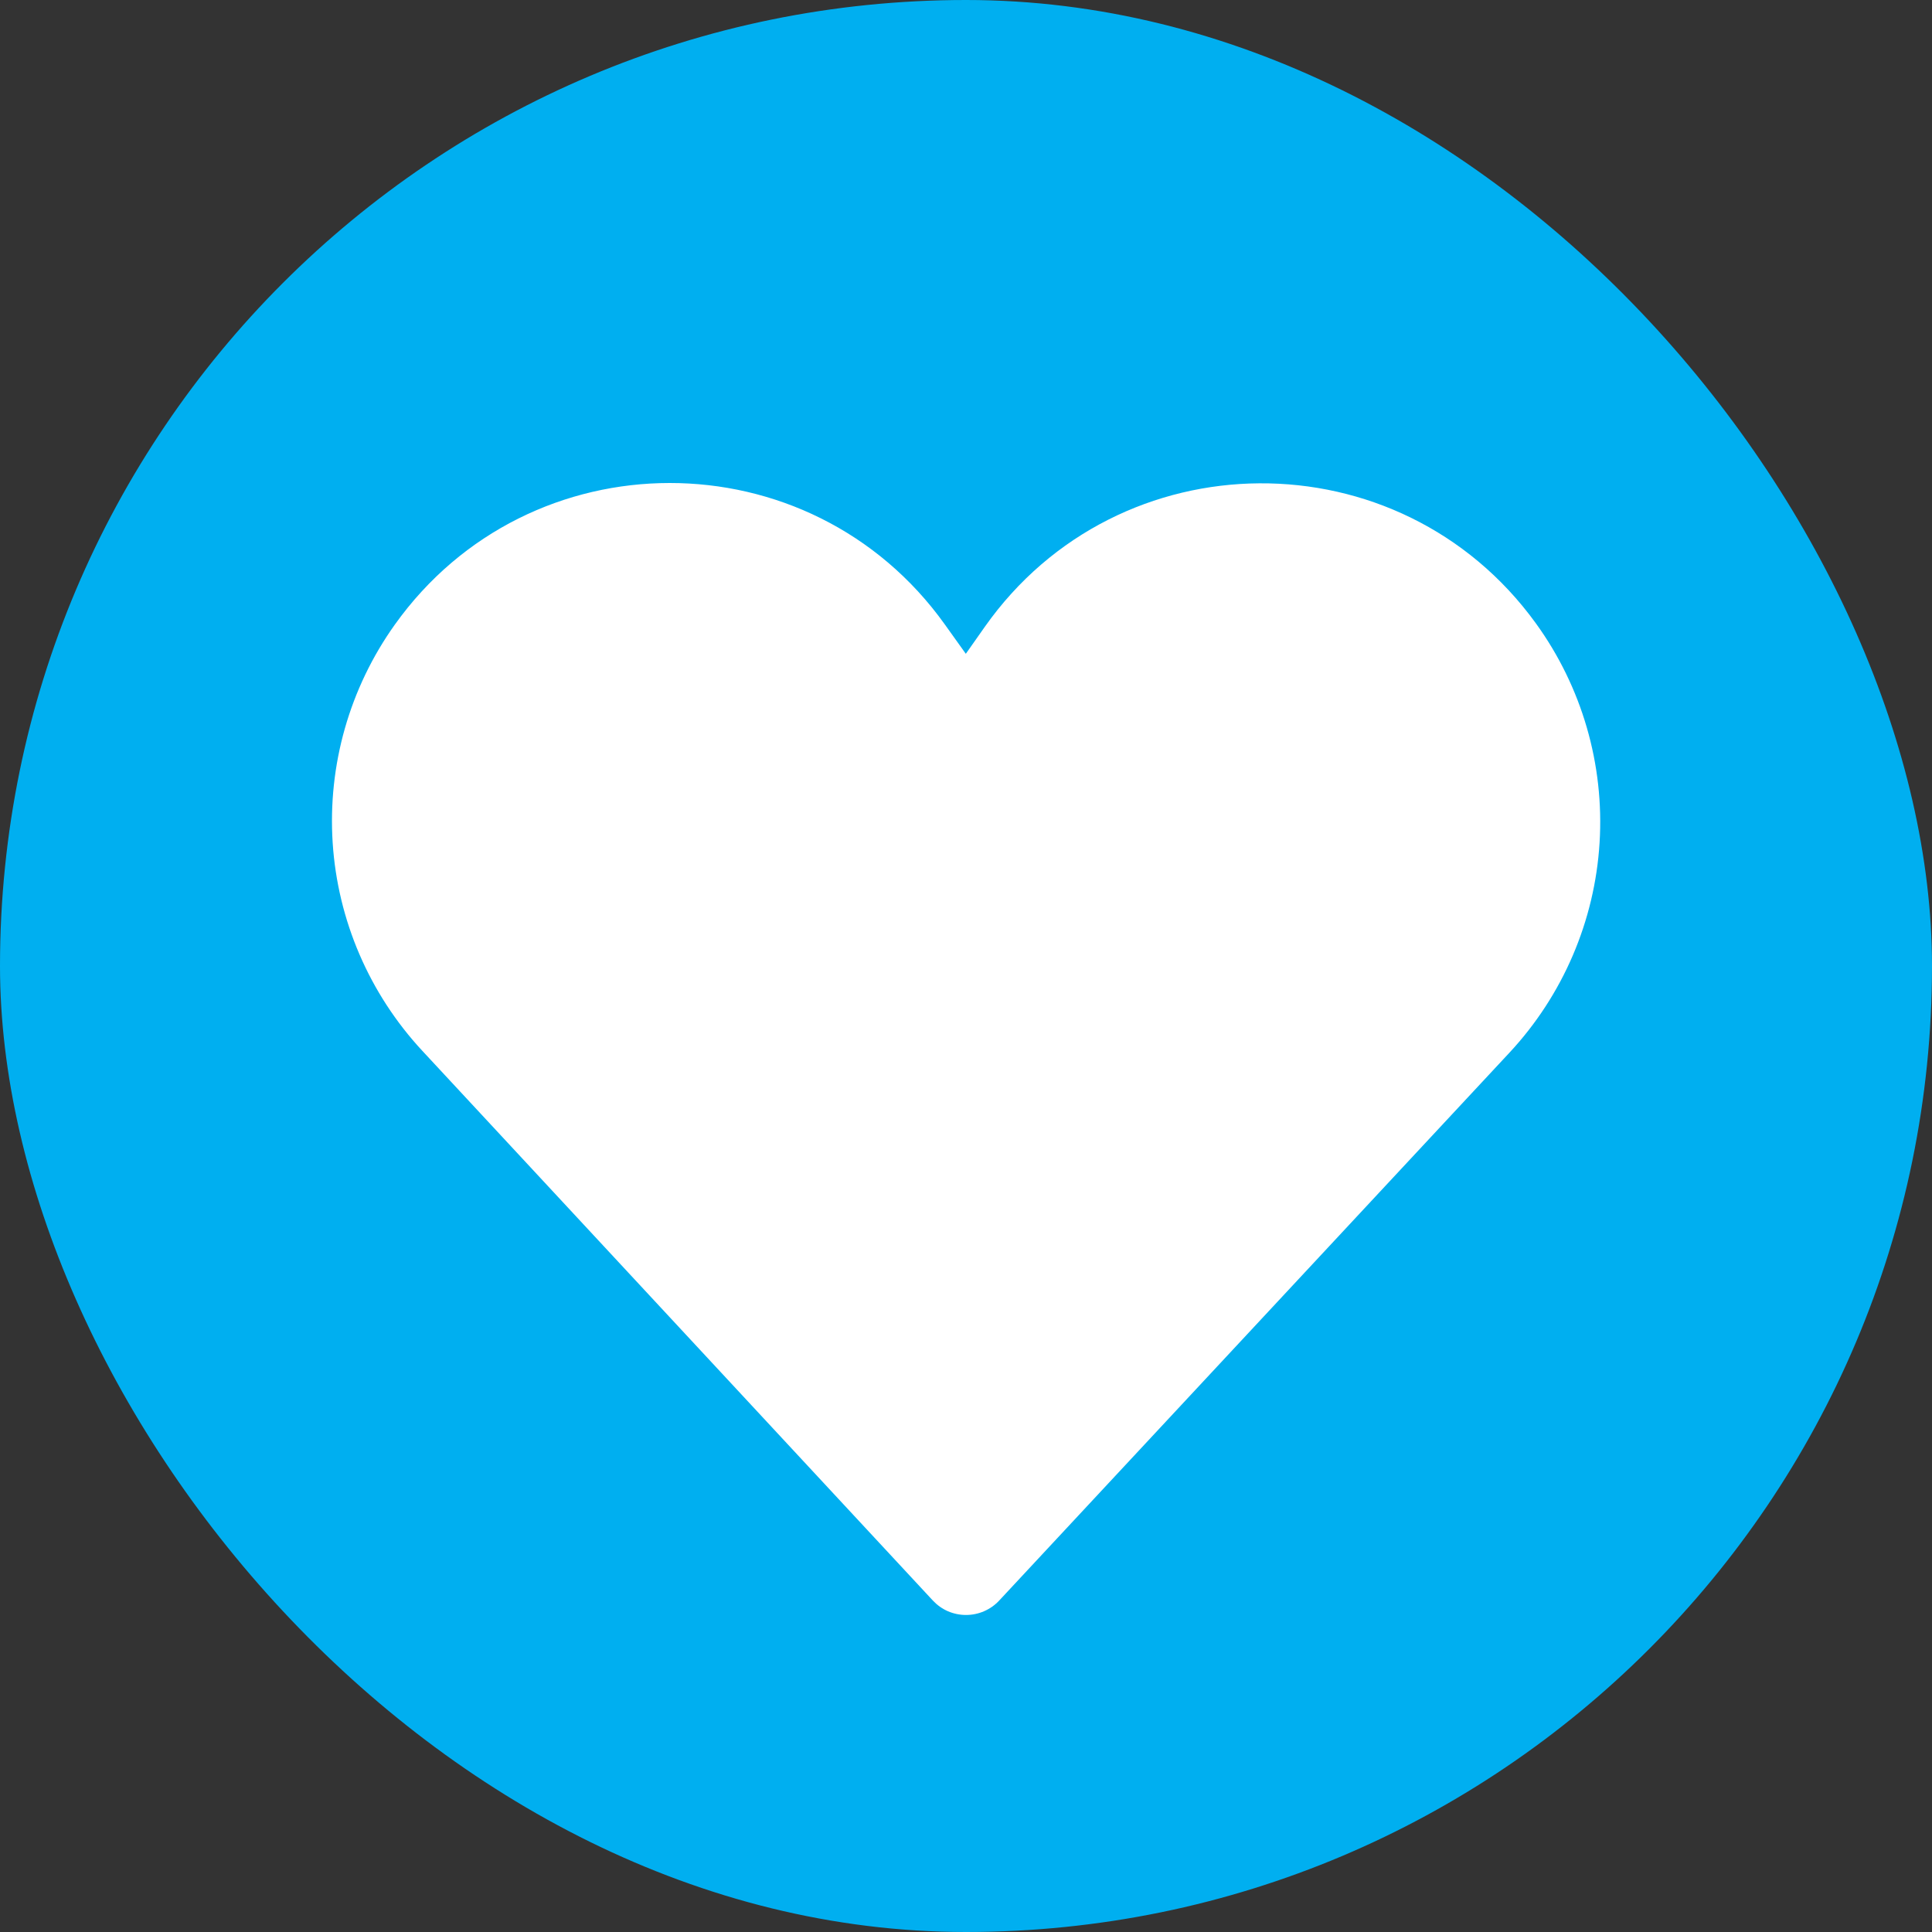
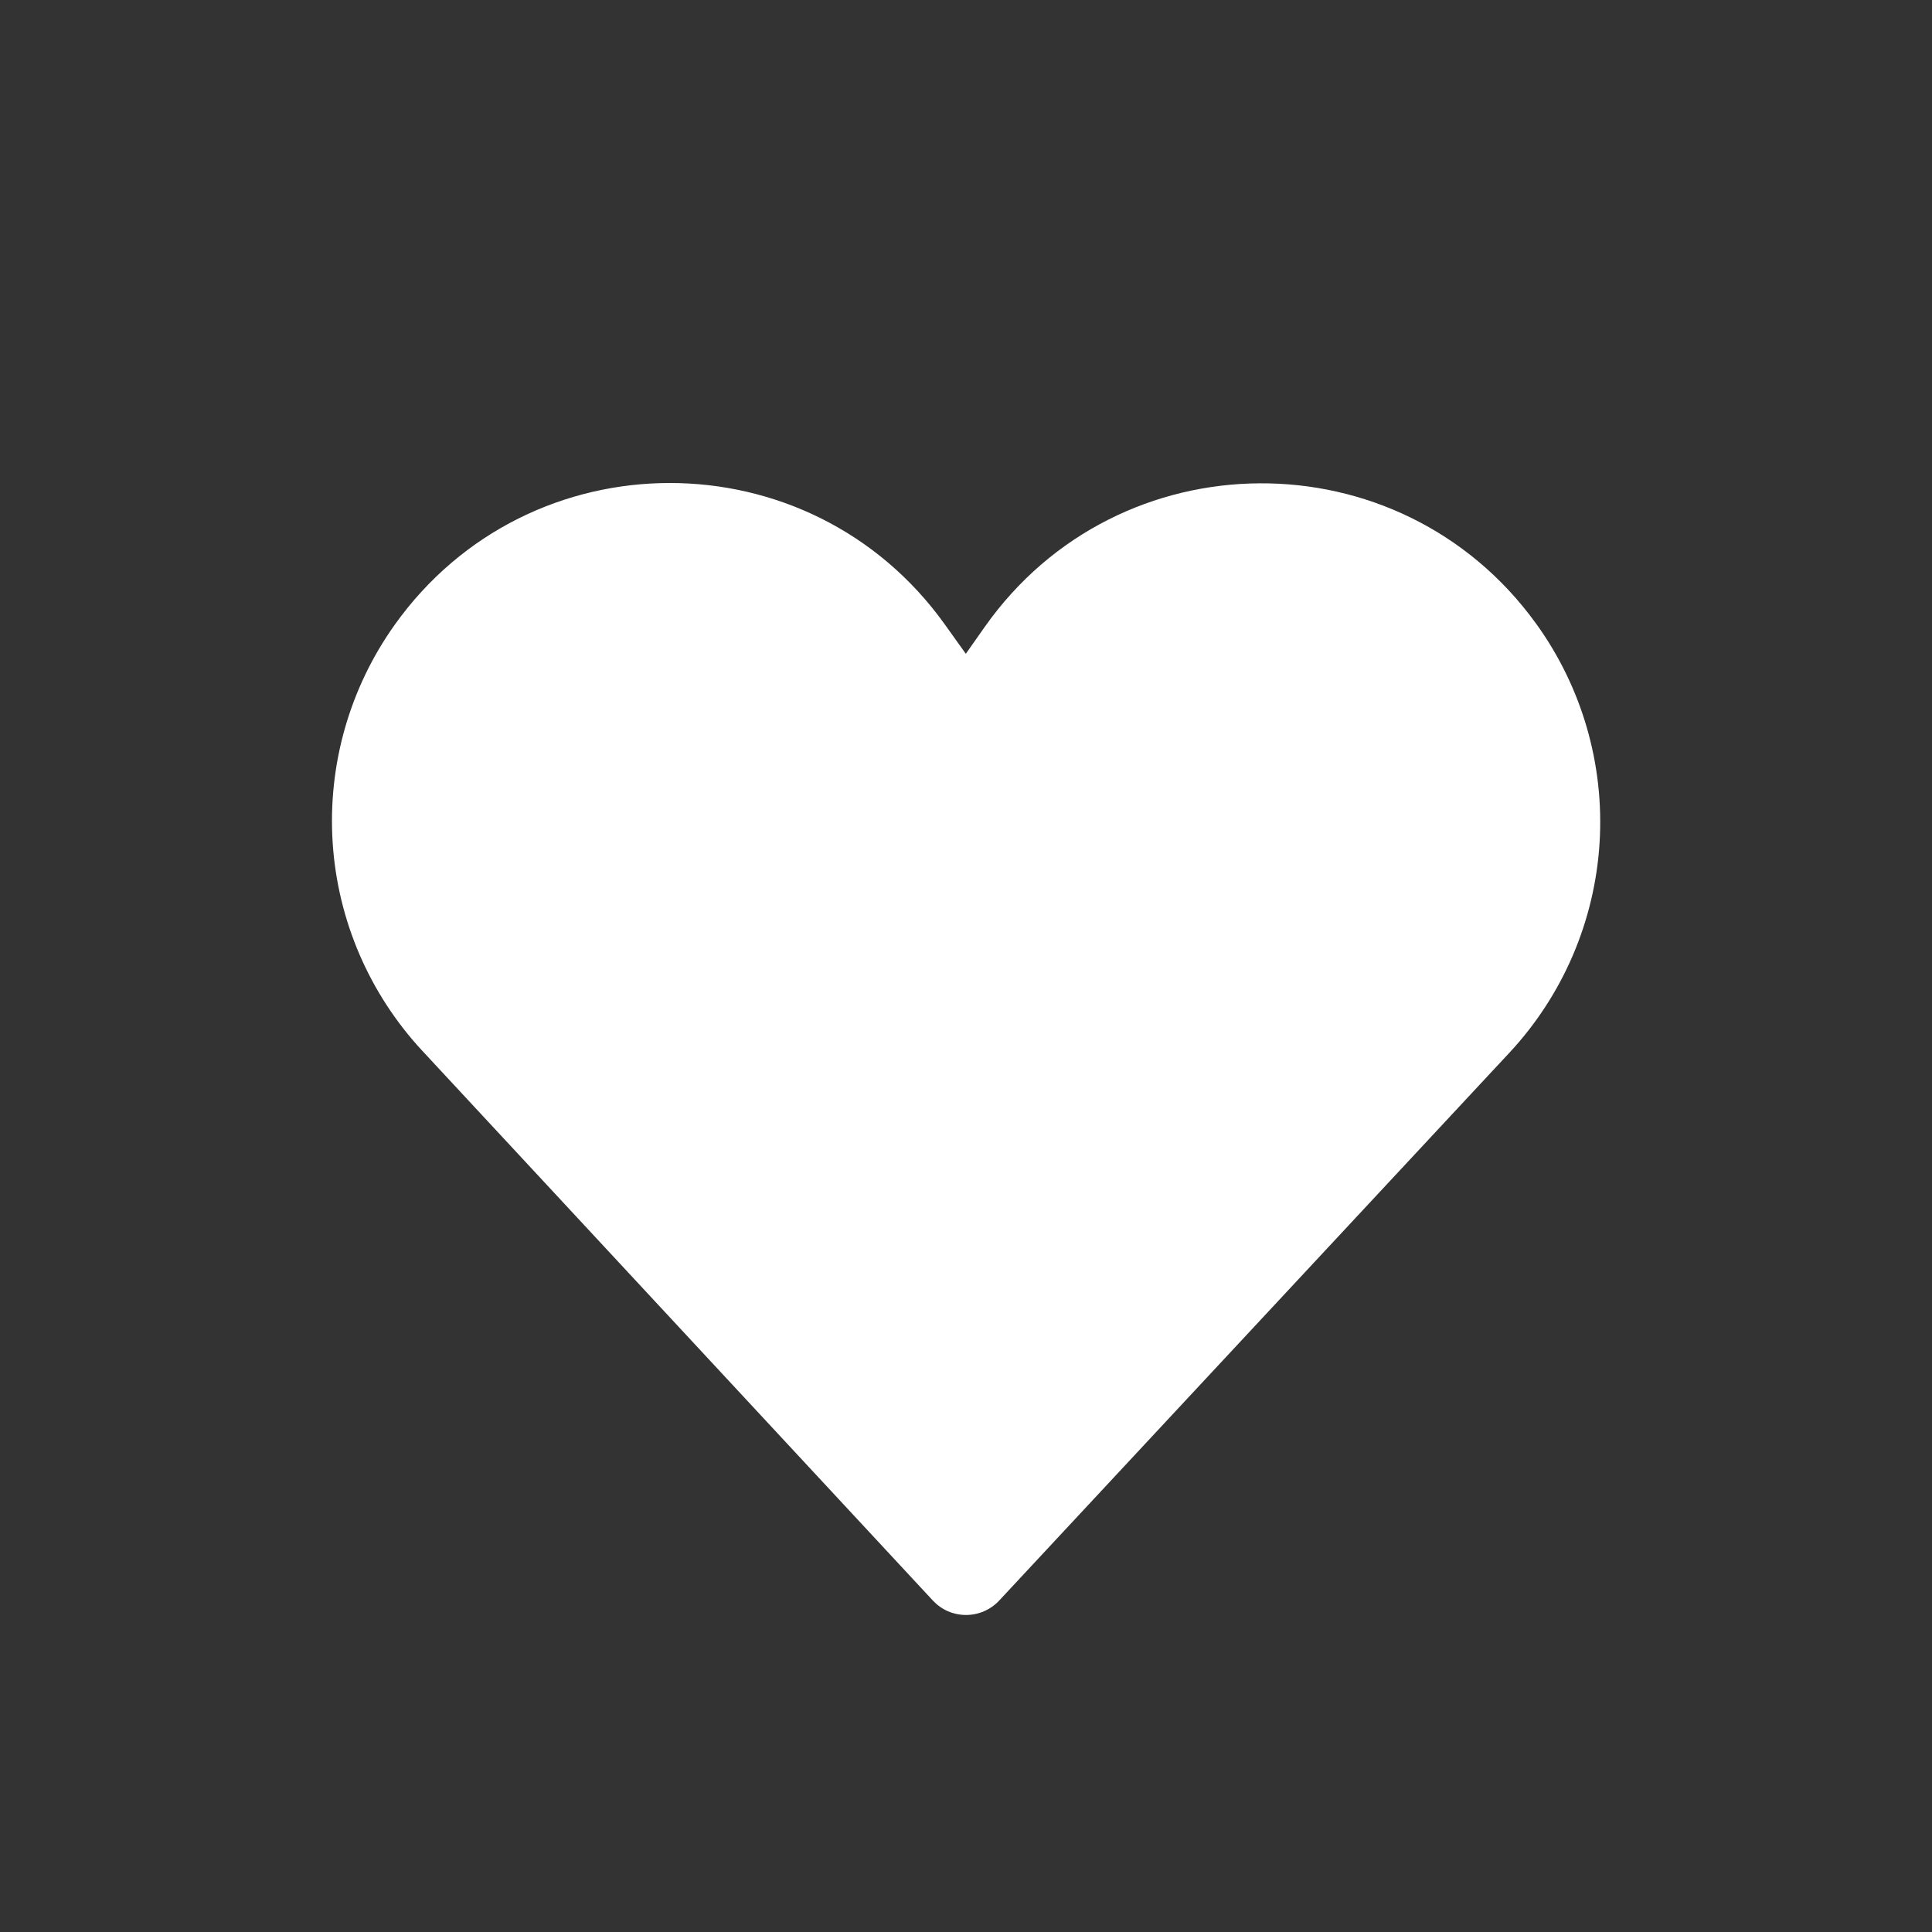
<svg xmlns="http://www.w3.org/2000/svg" width="32" height="32" viewBox="0 0 32 32" fill="none">
  <rect x="0" y="0" width="32" height="32" fill="#333333" stroke="none" />
-   <rect width="32" height="32" rx="16" fill="#00AFF0" />
  <path d="M15.648 10.341C13.413 7.217 8.767 7.22 6.538 10.348C5.79 11.397 5.427 12.672 5.51 13.958C5.593 15.243 6.118 16.461 6.995 17.405L15.451 26.51C15.521 26.585 15.606 26.646 15.7 26.687C15.795 26.728 15.897 26.749 16 26.749C16.103 26.749 16.205 26.728 16.299 26.687C16.394 26.646 16.479 26.586 16.549 26.511L25 17.437C25.886 16.486 26.414 15.256 26.494 13.959C26.574 12.661 26.201 11.376 25.438 10.323C23.18 7.207 18.526 7.238 16.31 10.384L15.997 10.829L15.648 10.341Z" fill="white" />
</svg>